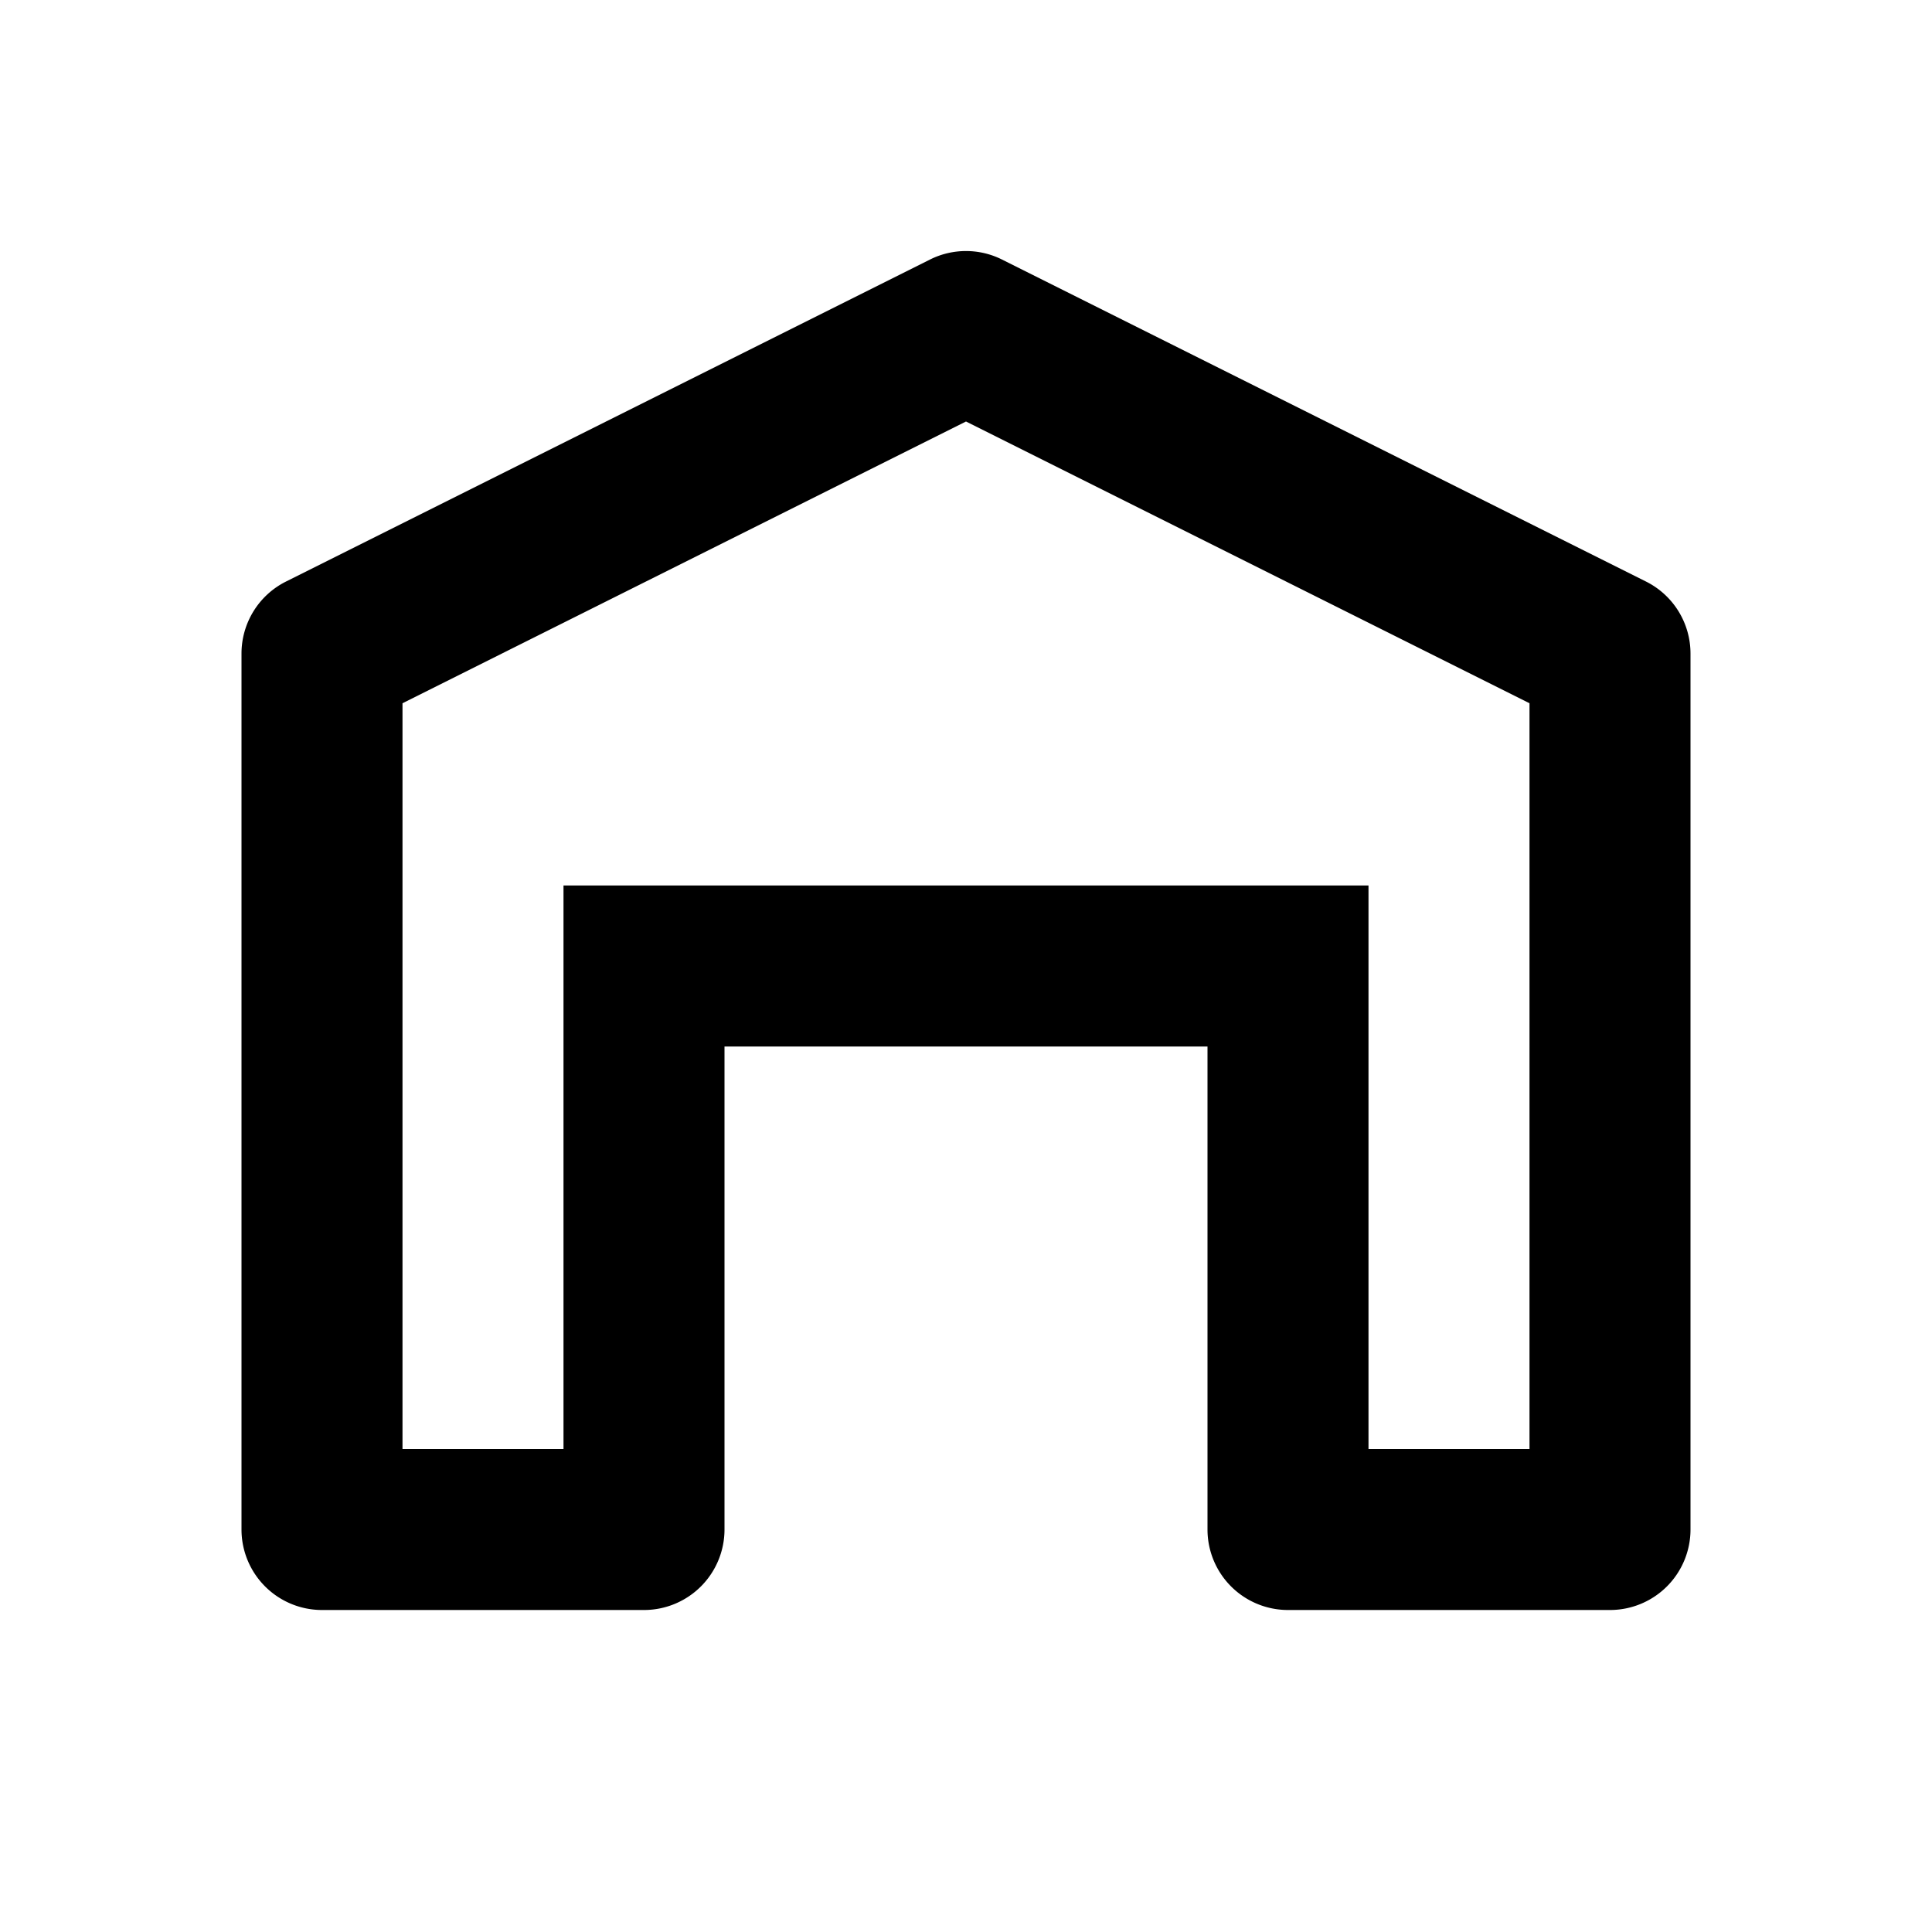
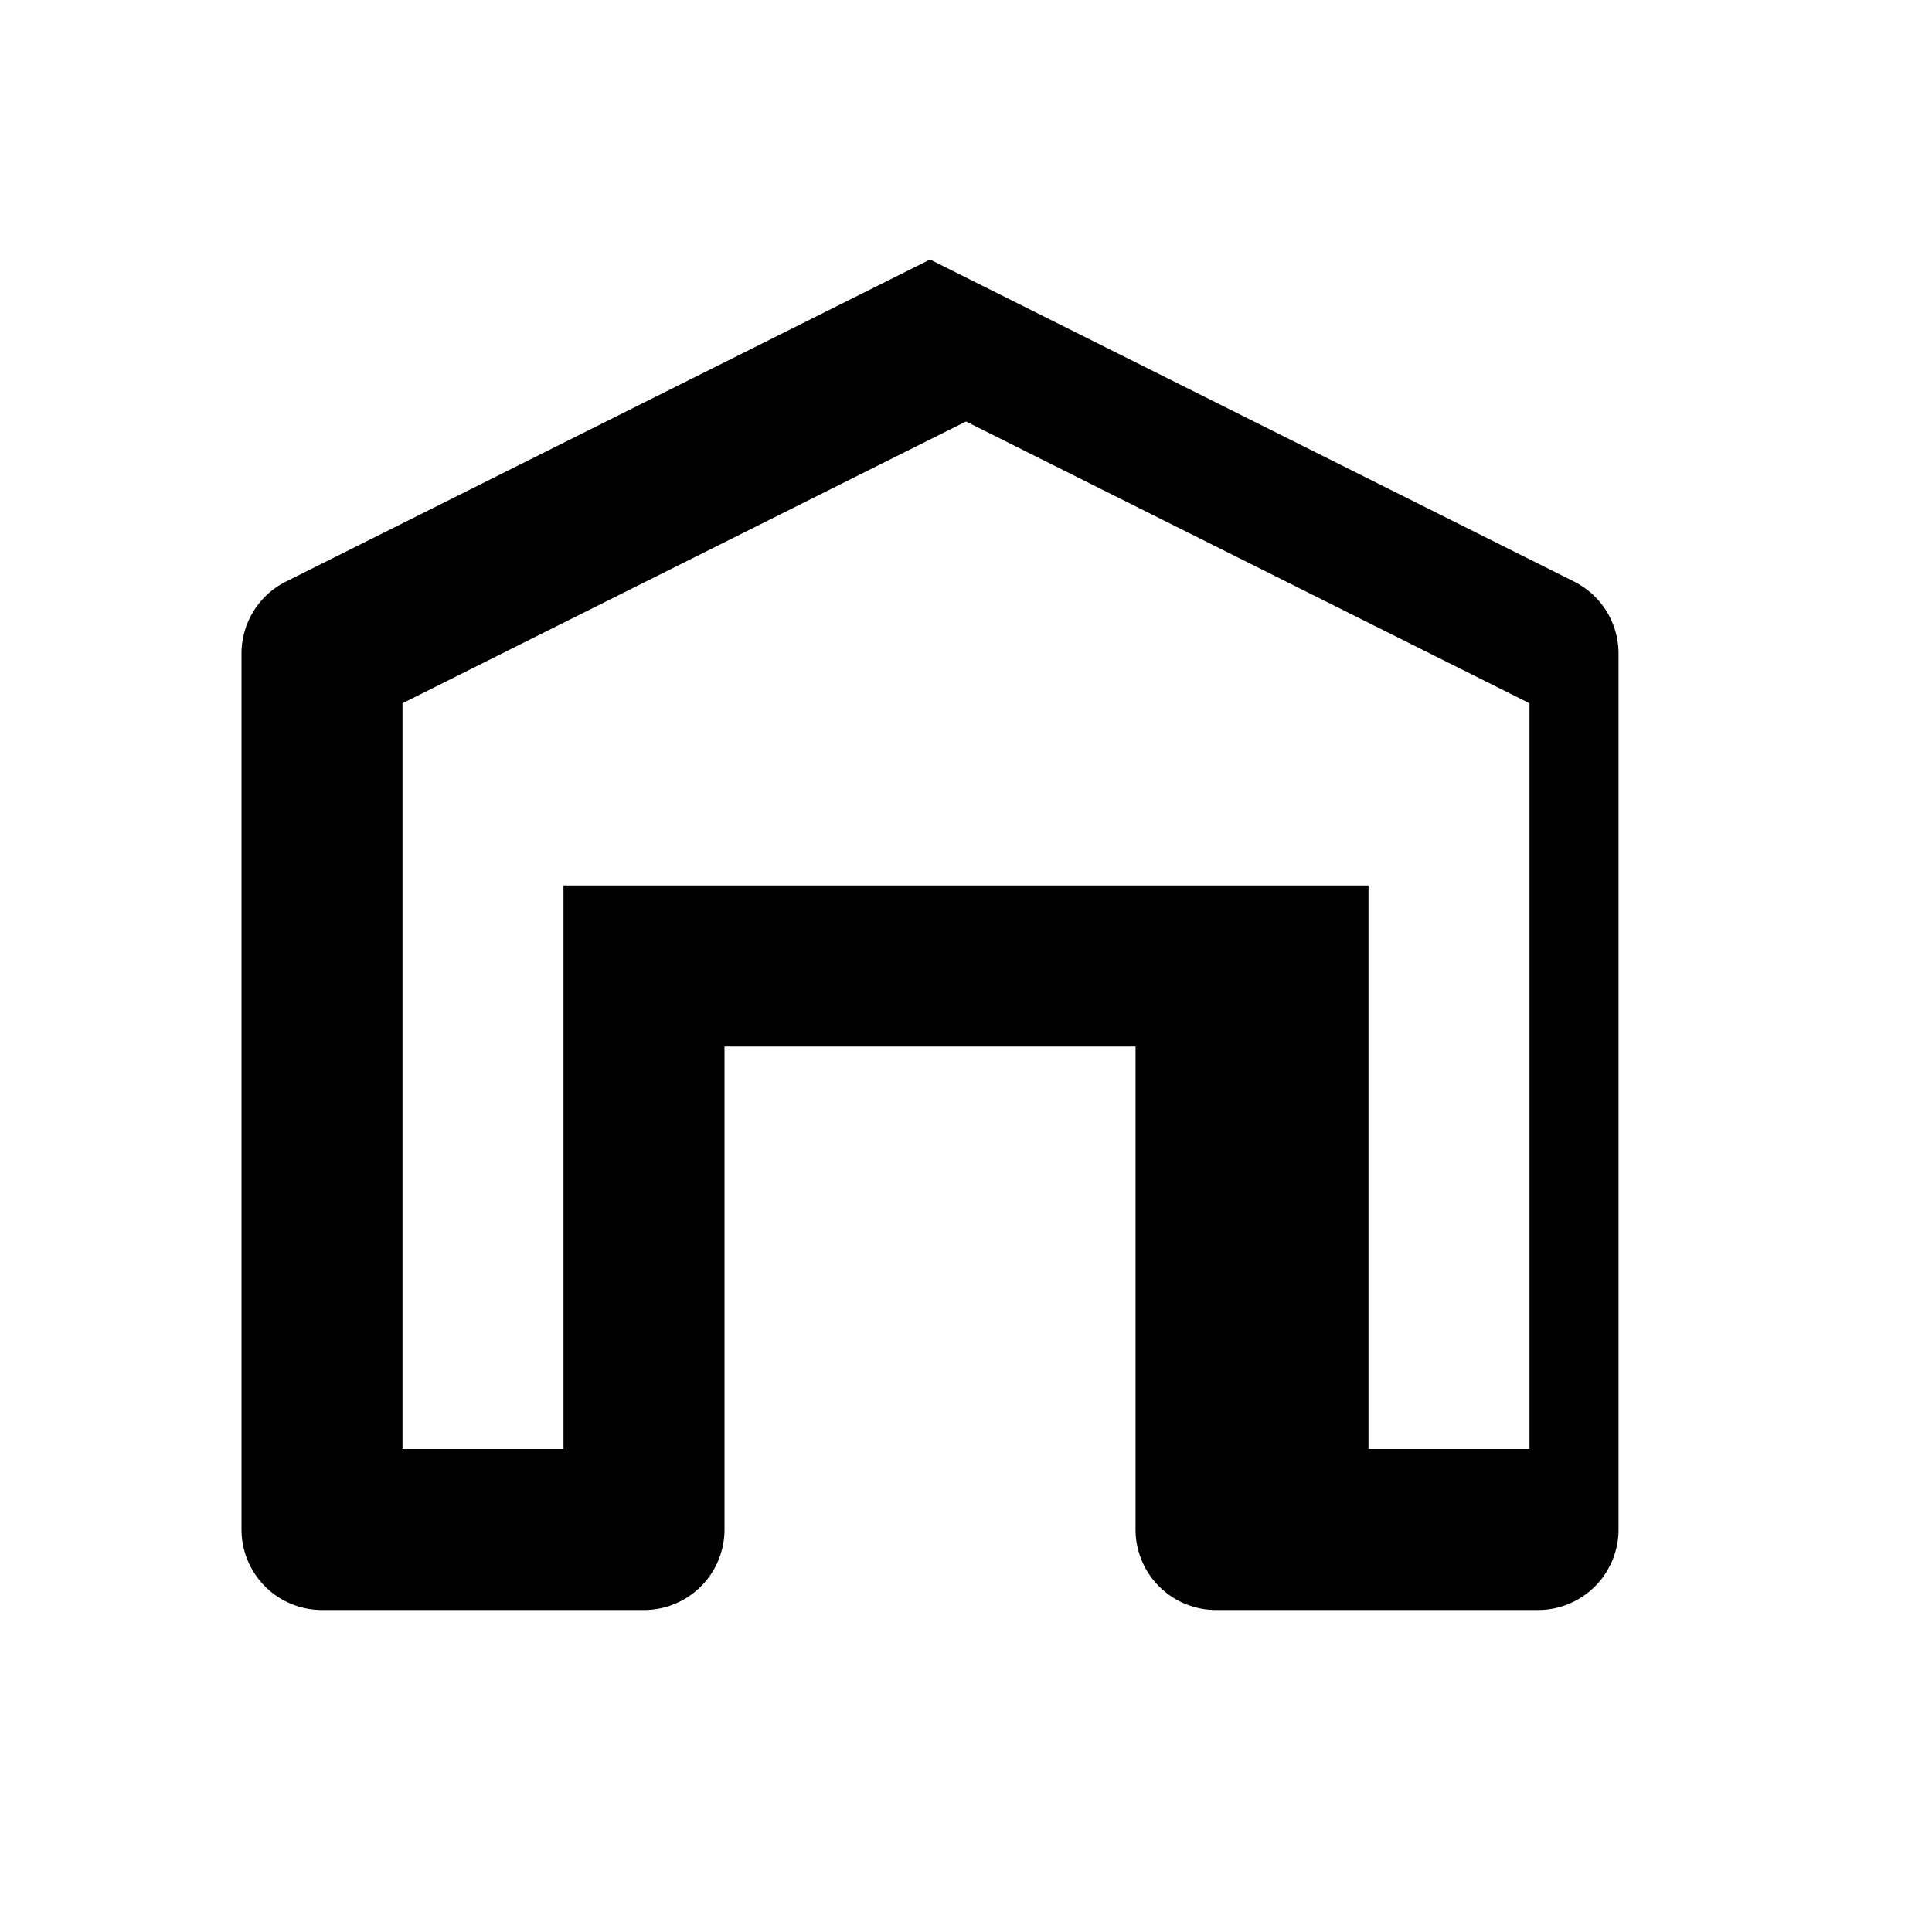
<svg xmlns="http://www.w3.org/2000/svg" width="24" height="24" fill="currentColor" class="mi-outline mi-warehouse" viewBox="0 0 24 24">
-   <path d="M17 11v7h2V8.736l-7-3.5-7 3.5V18h2v-7zm-5.447-7.776a1 1 0 0 1 .894 0l8 4a1 1 0 0 1 .553.894V19a1 1 0 0 1-1 1h-4a1 1 0 0 1-1-1v-6H9v6a1 1 0 0 1-1 1H4a1 1 0 0 1-1-1V8.118a1 1 0 0 1 .553-.894z" />
+   <path d="M17 11v7h2V8.736l-7-3.5-7 3.5V18h2v-7zm-5.447-7.776l8 4a1 1 0 0 1 .553.894V19a1 1 0 0 1-1 1h-4a1 1 0 0 1-1-1v-6H9v6a1 1 0 0 1-1 1H4a1 1 0 0 1-1-1V8.118a1 1 0 0 1 .553-.894z" />
</svg>